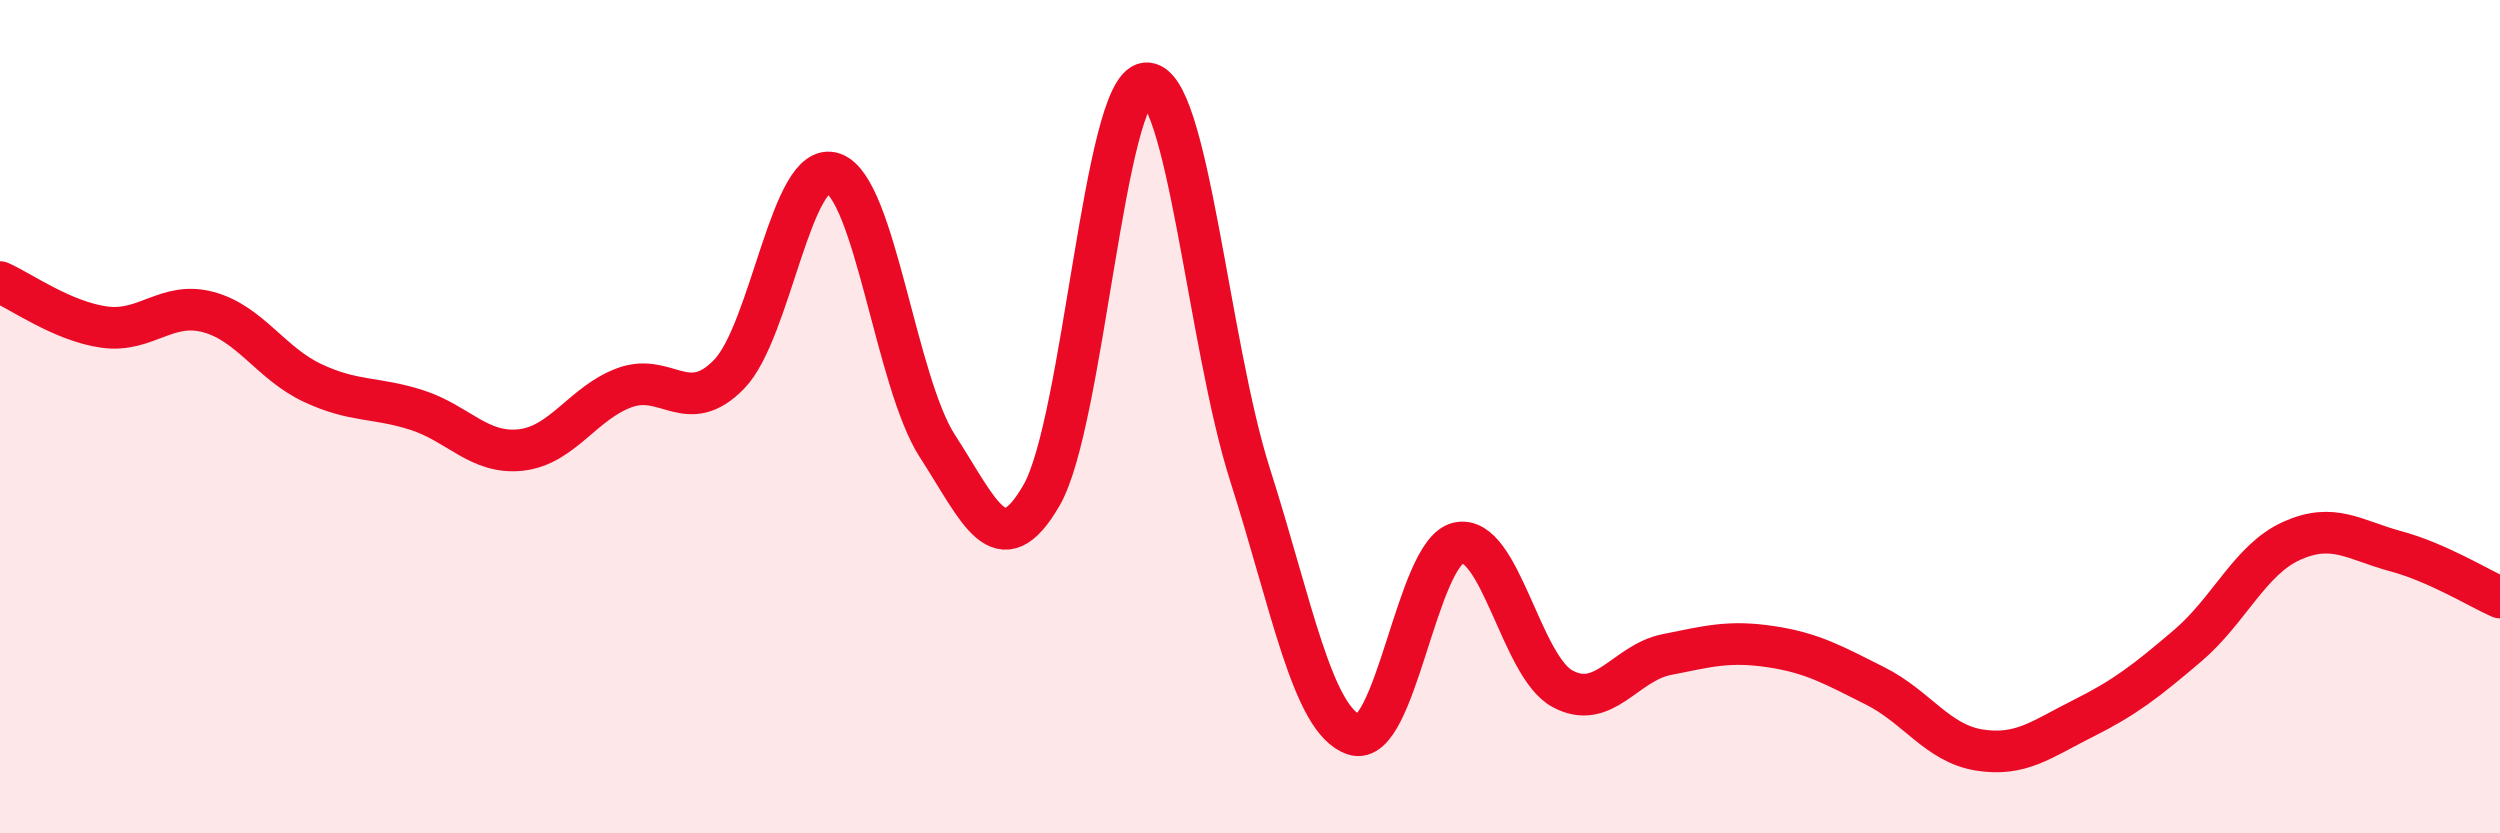
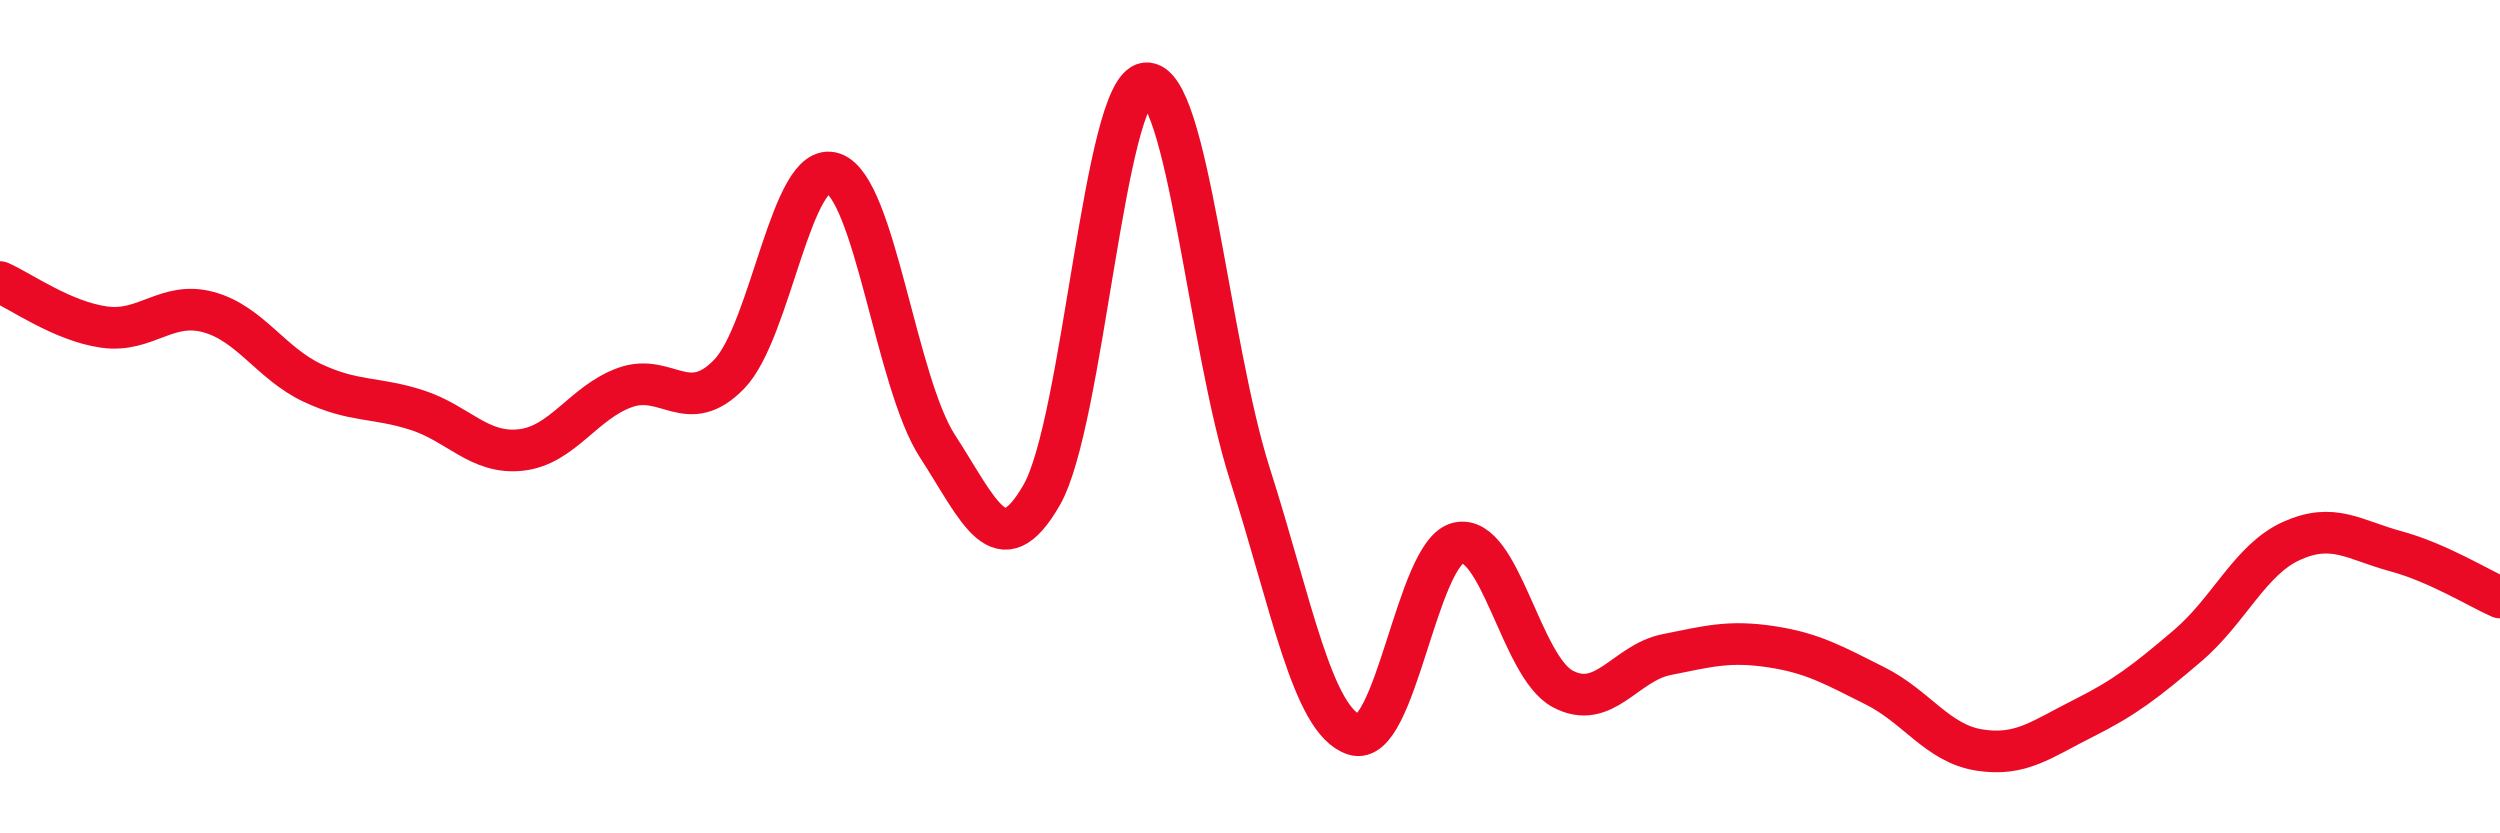
<svg xmlns="http://www.w3.org/2000/svg" width="60" height="20" viewBox="0 0 60 20">
-   <path d="M 0,6.77 C 0.5,6.99 1.5,7.71 2.5,7.85 C 3.5,7.99 4,7.22 5,7.49 C 6,7.76 6.5,8.72 7.5,9.19 C 8.5,9.66 9,9.52 10,9.84 C 11,10.16 11.5,10.91 12.5,10.8 C 13.5,10.69 14,9.66 15,9.3 C 16,8.94 16.5,10.01 17.5,8.98 C 18.5,7.95 19,3.81 20,4.16 C 21,4.51 21.5,9.17 22.5,10.71 C 23.5,12.25 24,13.62 25,11.88 C 26,10.14 26.5,2.1 27.5,2 C 28.5,1.9 29,8.26 30,11.39 C 31,14.52 31.5,17.3 32.5,17.63 C 33.5,17.96 34,13.25 35,13.03 C 36,12.81 36.5,15.99 37.5,16.53 C 38.5,17.07 39,15.91 40,15.71 C 41,15.51 41.5,15.37 42.5,15.52 C 43.5,15.67 44,15.96 45,16.46 C 46,16.96 46.5,17.84 47.5,18 C 48.5,18.16 49,17.74 50,17.24 C 51,16.74 51.5,16.35 52.5,15.5 C 53.5,14.65 54,13.43 55,12.98 C 56,12.53 56.5,12.96 57.5,13.23 C 58.5,13.5 59.5,14.12 60,14.34L60 20L0 20Z" fill="#EB0A25" opacity="0.1" stroke-linecap="round" stroke-linejoin="round" />
  <path d="M 0,6.77 C 0.5,6.99 1.5,7.71 2.5,7.85 C 3.5,7.99 4,7.22 5,7.49 C 6,7.76 6.5,8.72 7.5,9.19 C 8.5,9.66 9,9.52 10,9.84 C 11,10.16 11.5,10.91 12.5,10.8 C 13.5,10.69 14,9.66 15,9.3 C 16,8.94 16.5,10.01 17.5,8.98 C 18.5,7.95 19,3.81 20,4.16 C 21,4.51 21.5,9.17 22.5,10.71 C 23.5,12.25 24,13.62 25,11.88 C 26,10.14 26.5,2.1 27.5,2 C 28.5,1.9 29,8.26 30,11.39 C 31,14.52 31.5,17.3 32.5,17.63 C 33.5,17.96 34,13.25 35,13.03 C 36,12.81 36.5,15.99 37.5,16.53 C 38.5,17.07 39,15.91 40,15.71 C 41,15.51 41.5,15.37 42.5,15.52 C 43.5,15.67 44,15.96 45,16.46 C 46,16.96 46.5,17.84 47.5,18 C 48.5,18.16 49,17.74 50,17.24 C 51,16.74 51.5,16.35 52.5,15.5 C 53.5,14.65 54,13.43 55,12.98 C 56,12.53 56.5,12.96 57.5,13.23 C 58.5,13.5 59.5,14.12 60,14.34" stroke="#EB0A25" stroke-width="1" fill="none" stroke-linecap="round" stroke-linejoin="round" />
</svg>